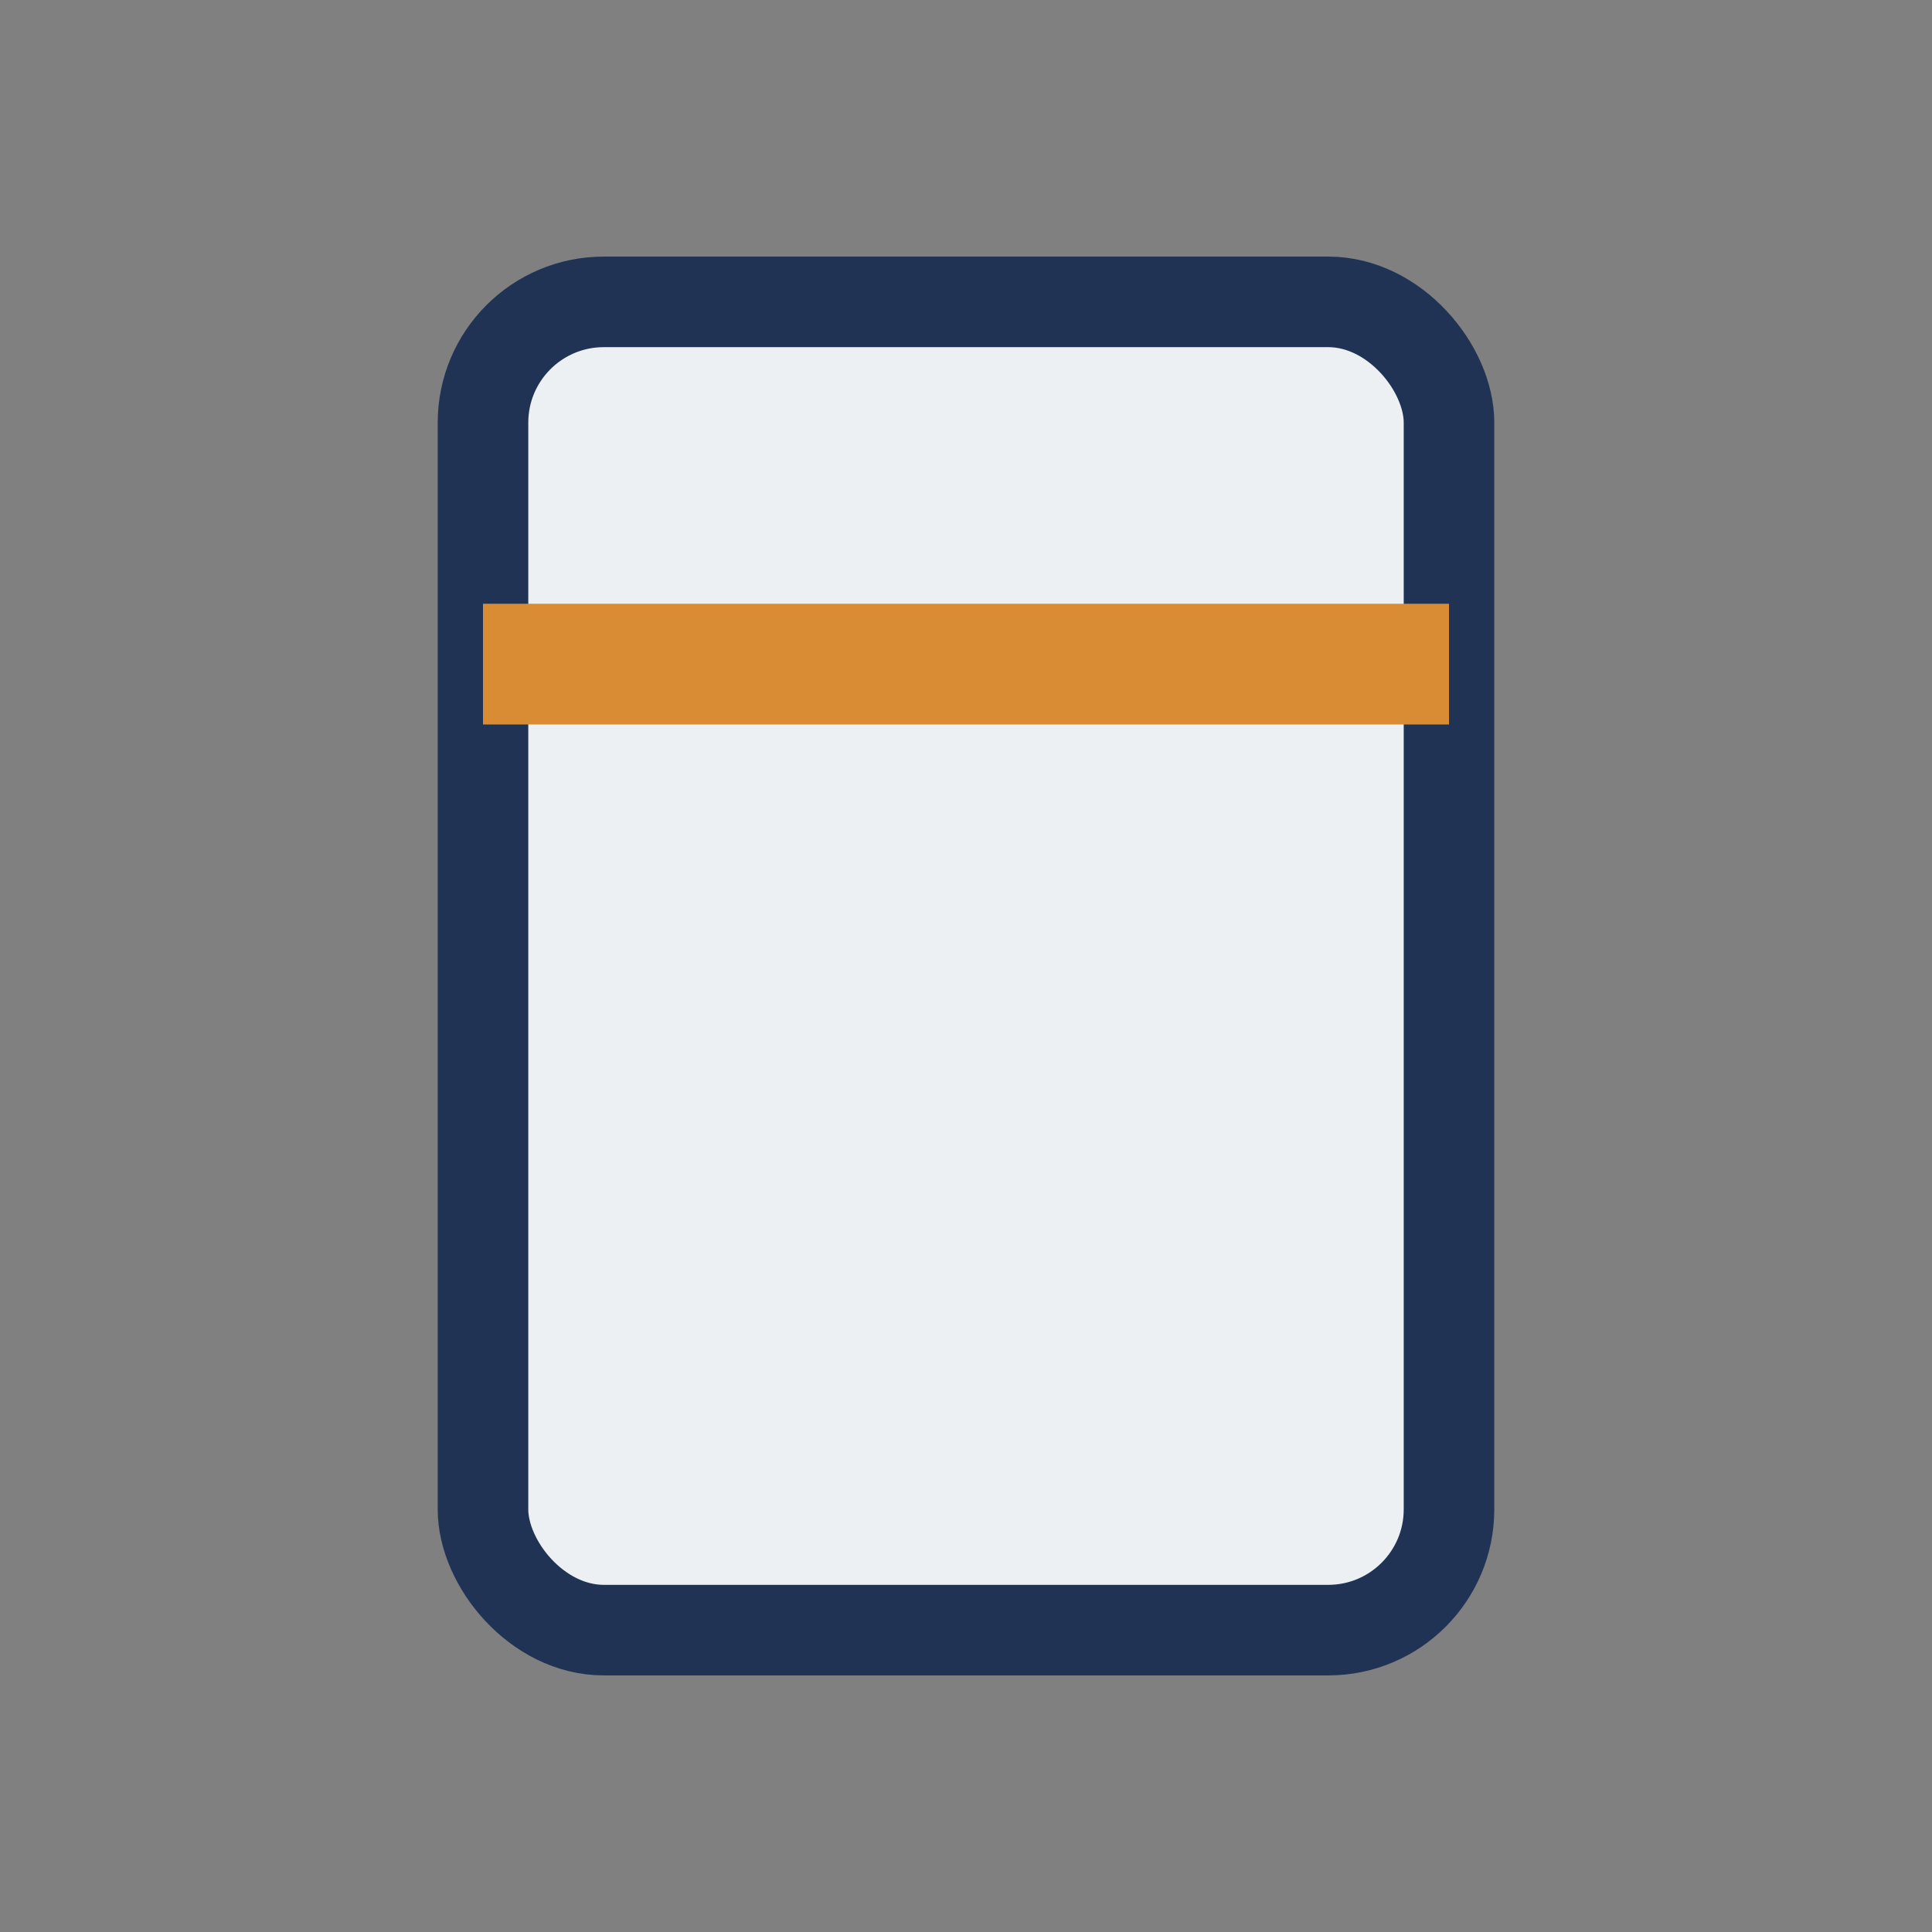
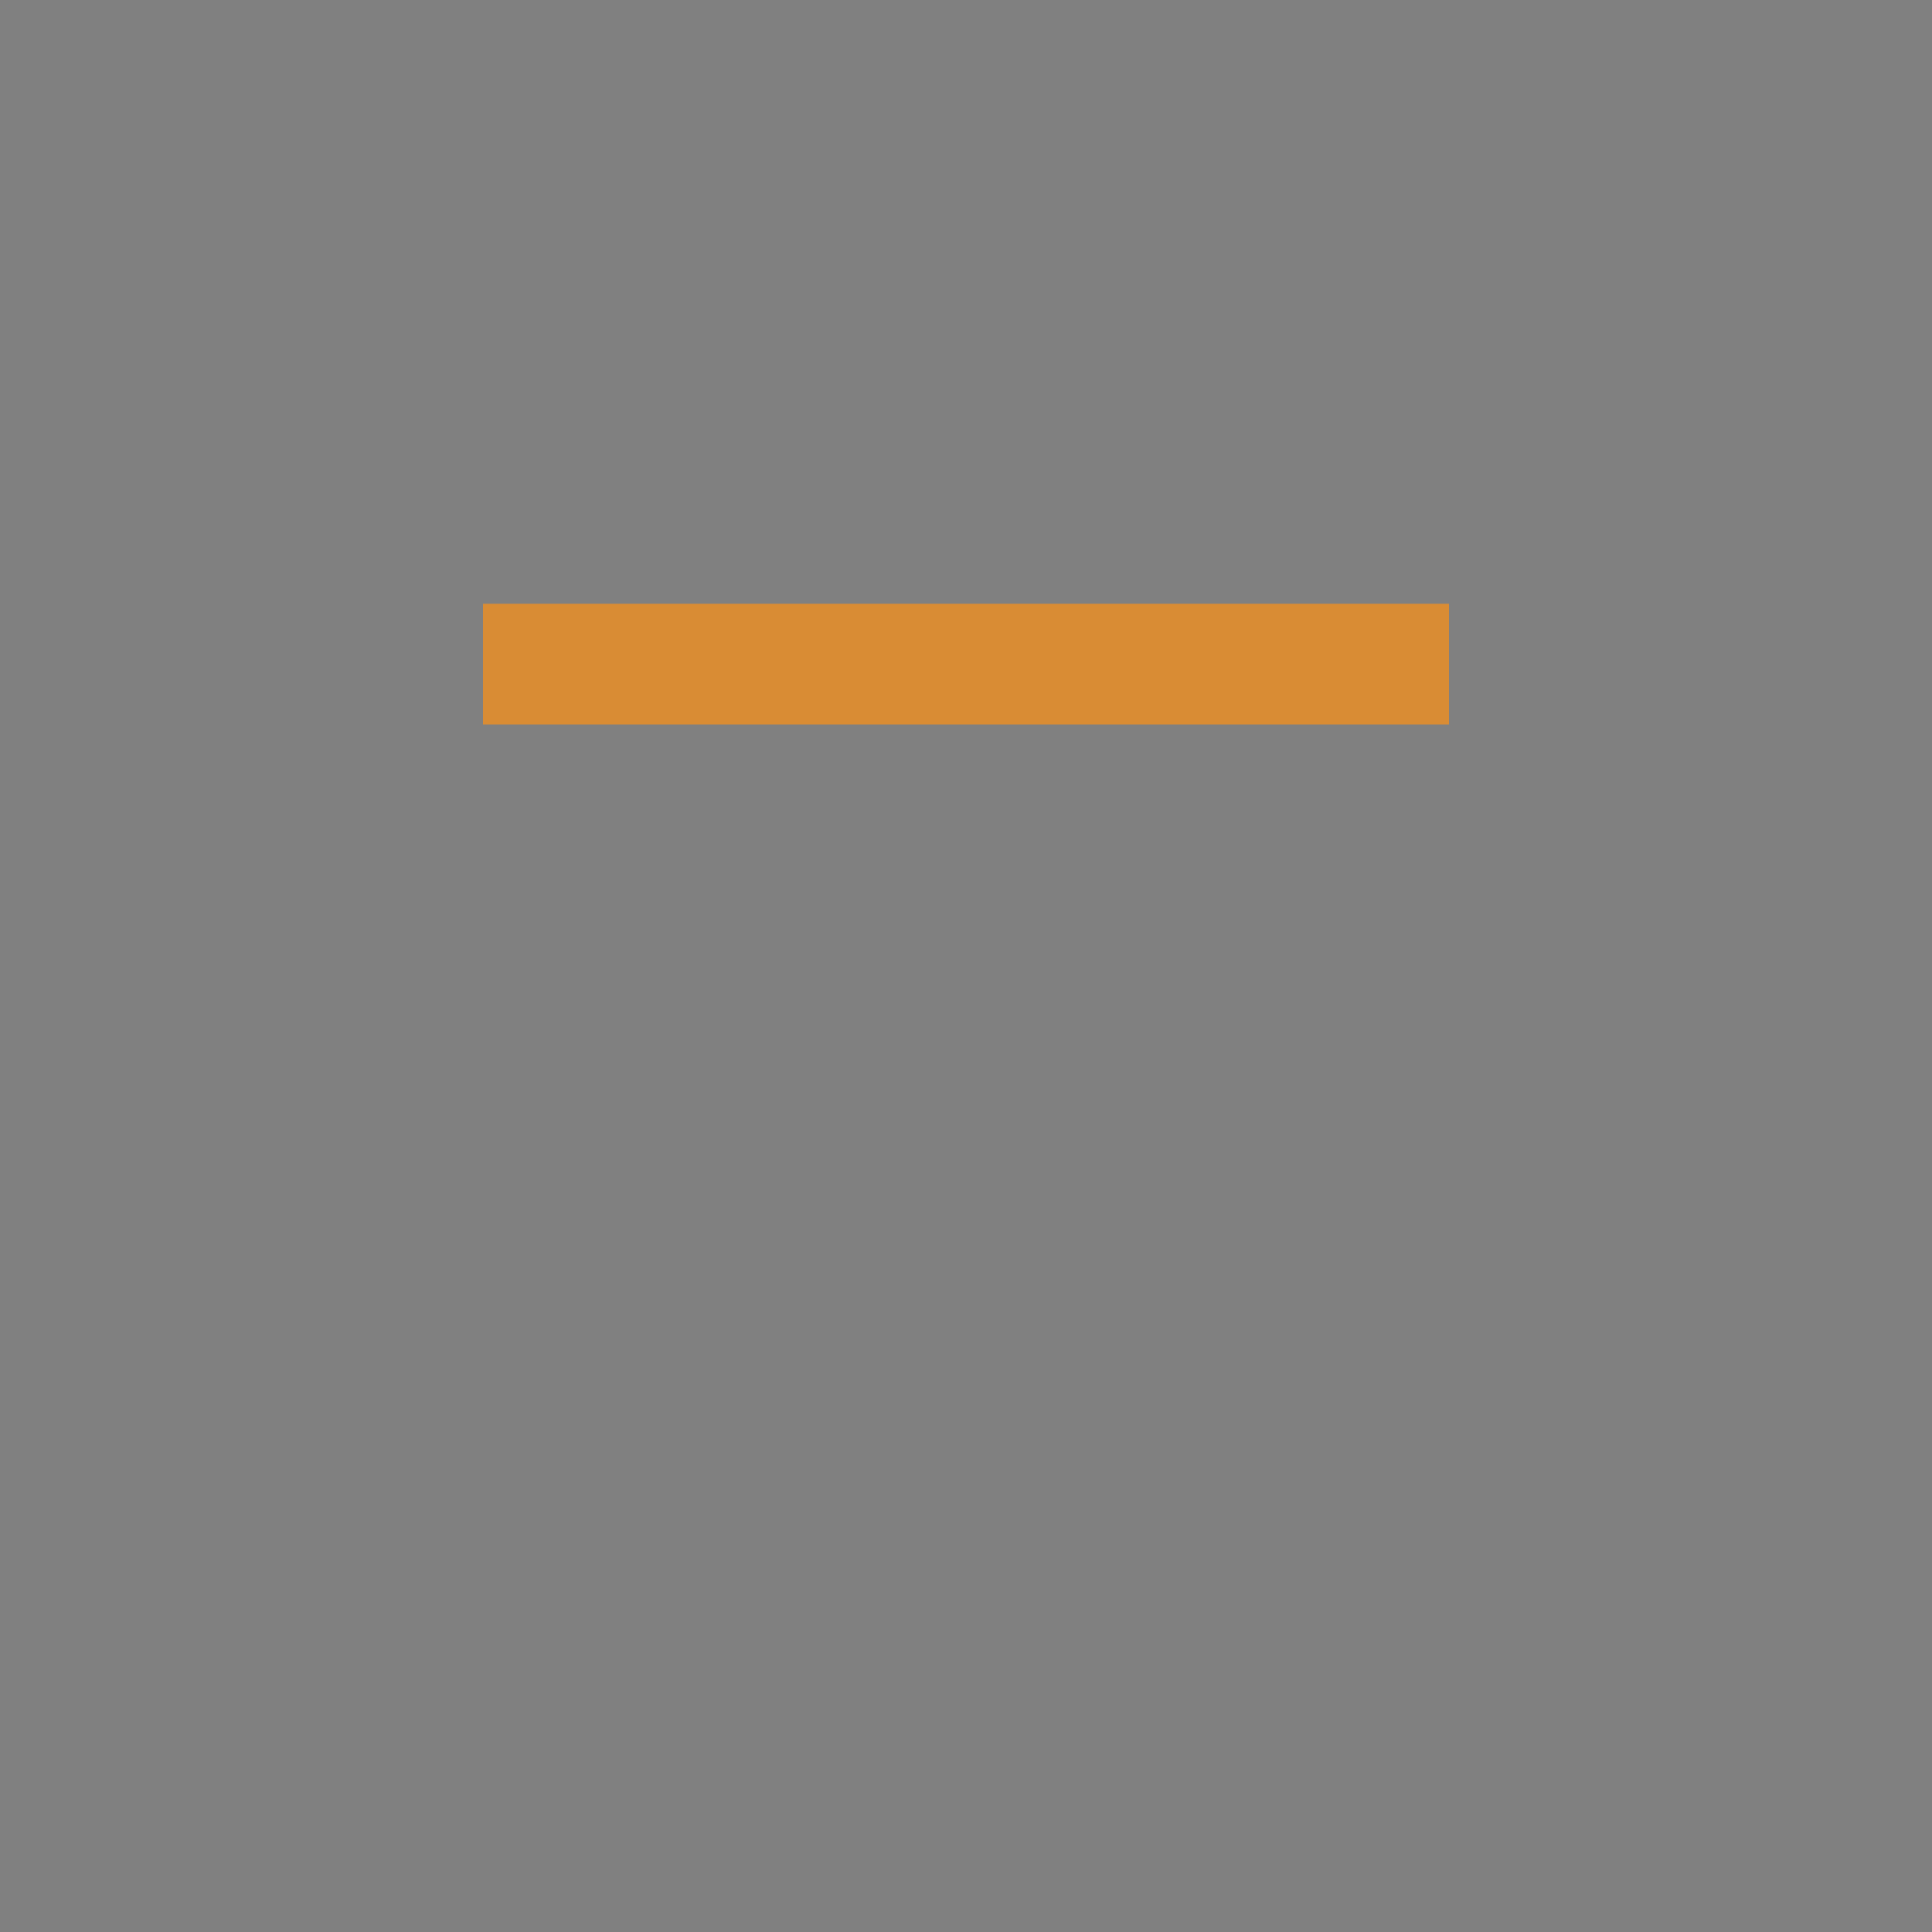
<svg xmlns="http://www.w3.org/2000/svg" width="32" height="32" viewBox="0 0 32 32">
  <rect x="0" y="0" width="32" height="32" fill="#808080" stroke="none" />
-   <rect x="8" y="5" width="16" height="22" rx="2" fill="#ECF0F3" stroke="#203354" stroke-width="1.5" />
  <rect x="8" y="10" width="16" height="2" fill="#D98C34" />
</svg>